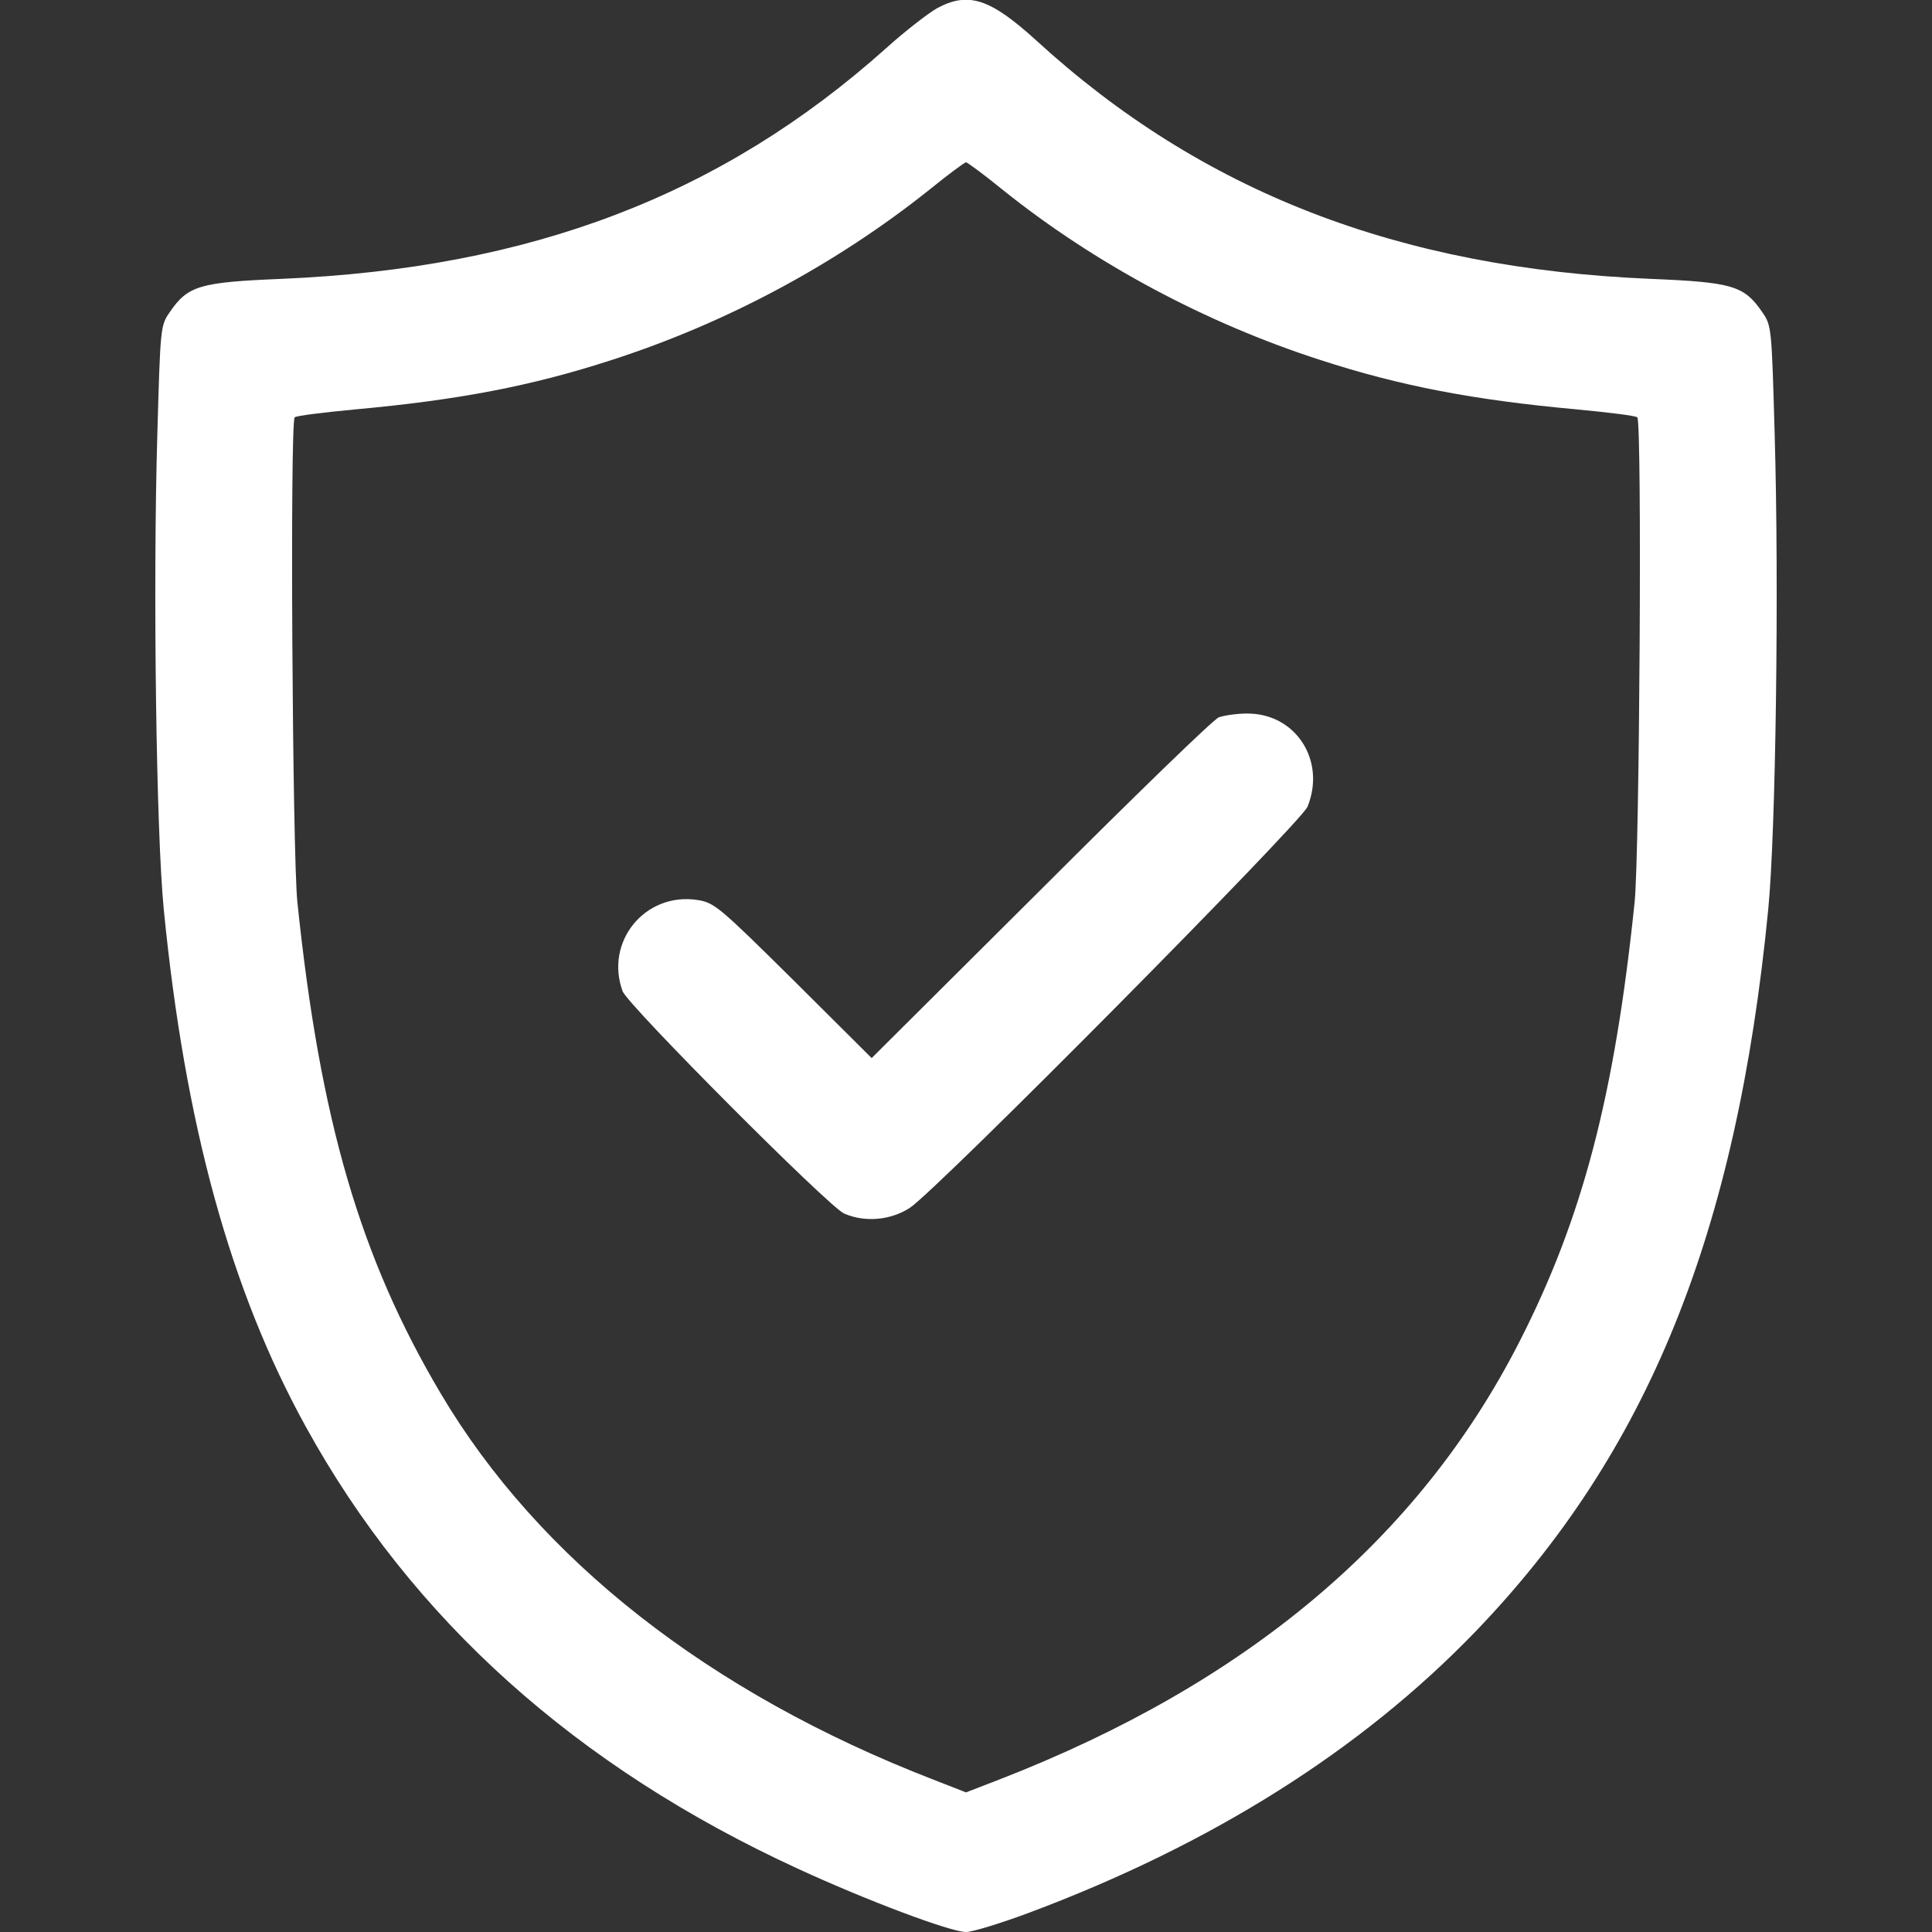
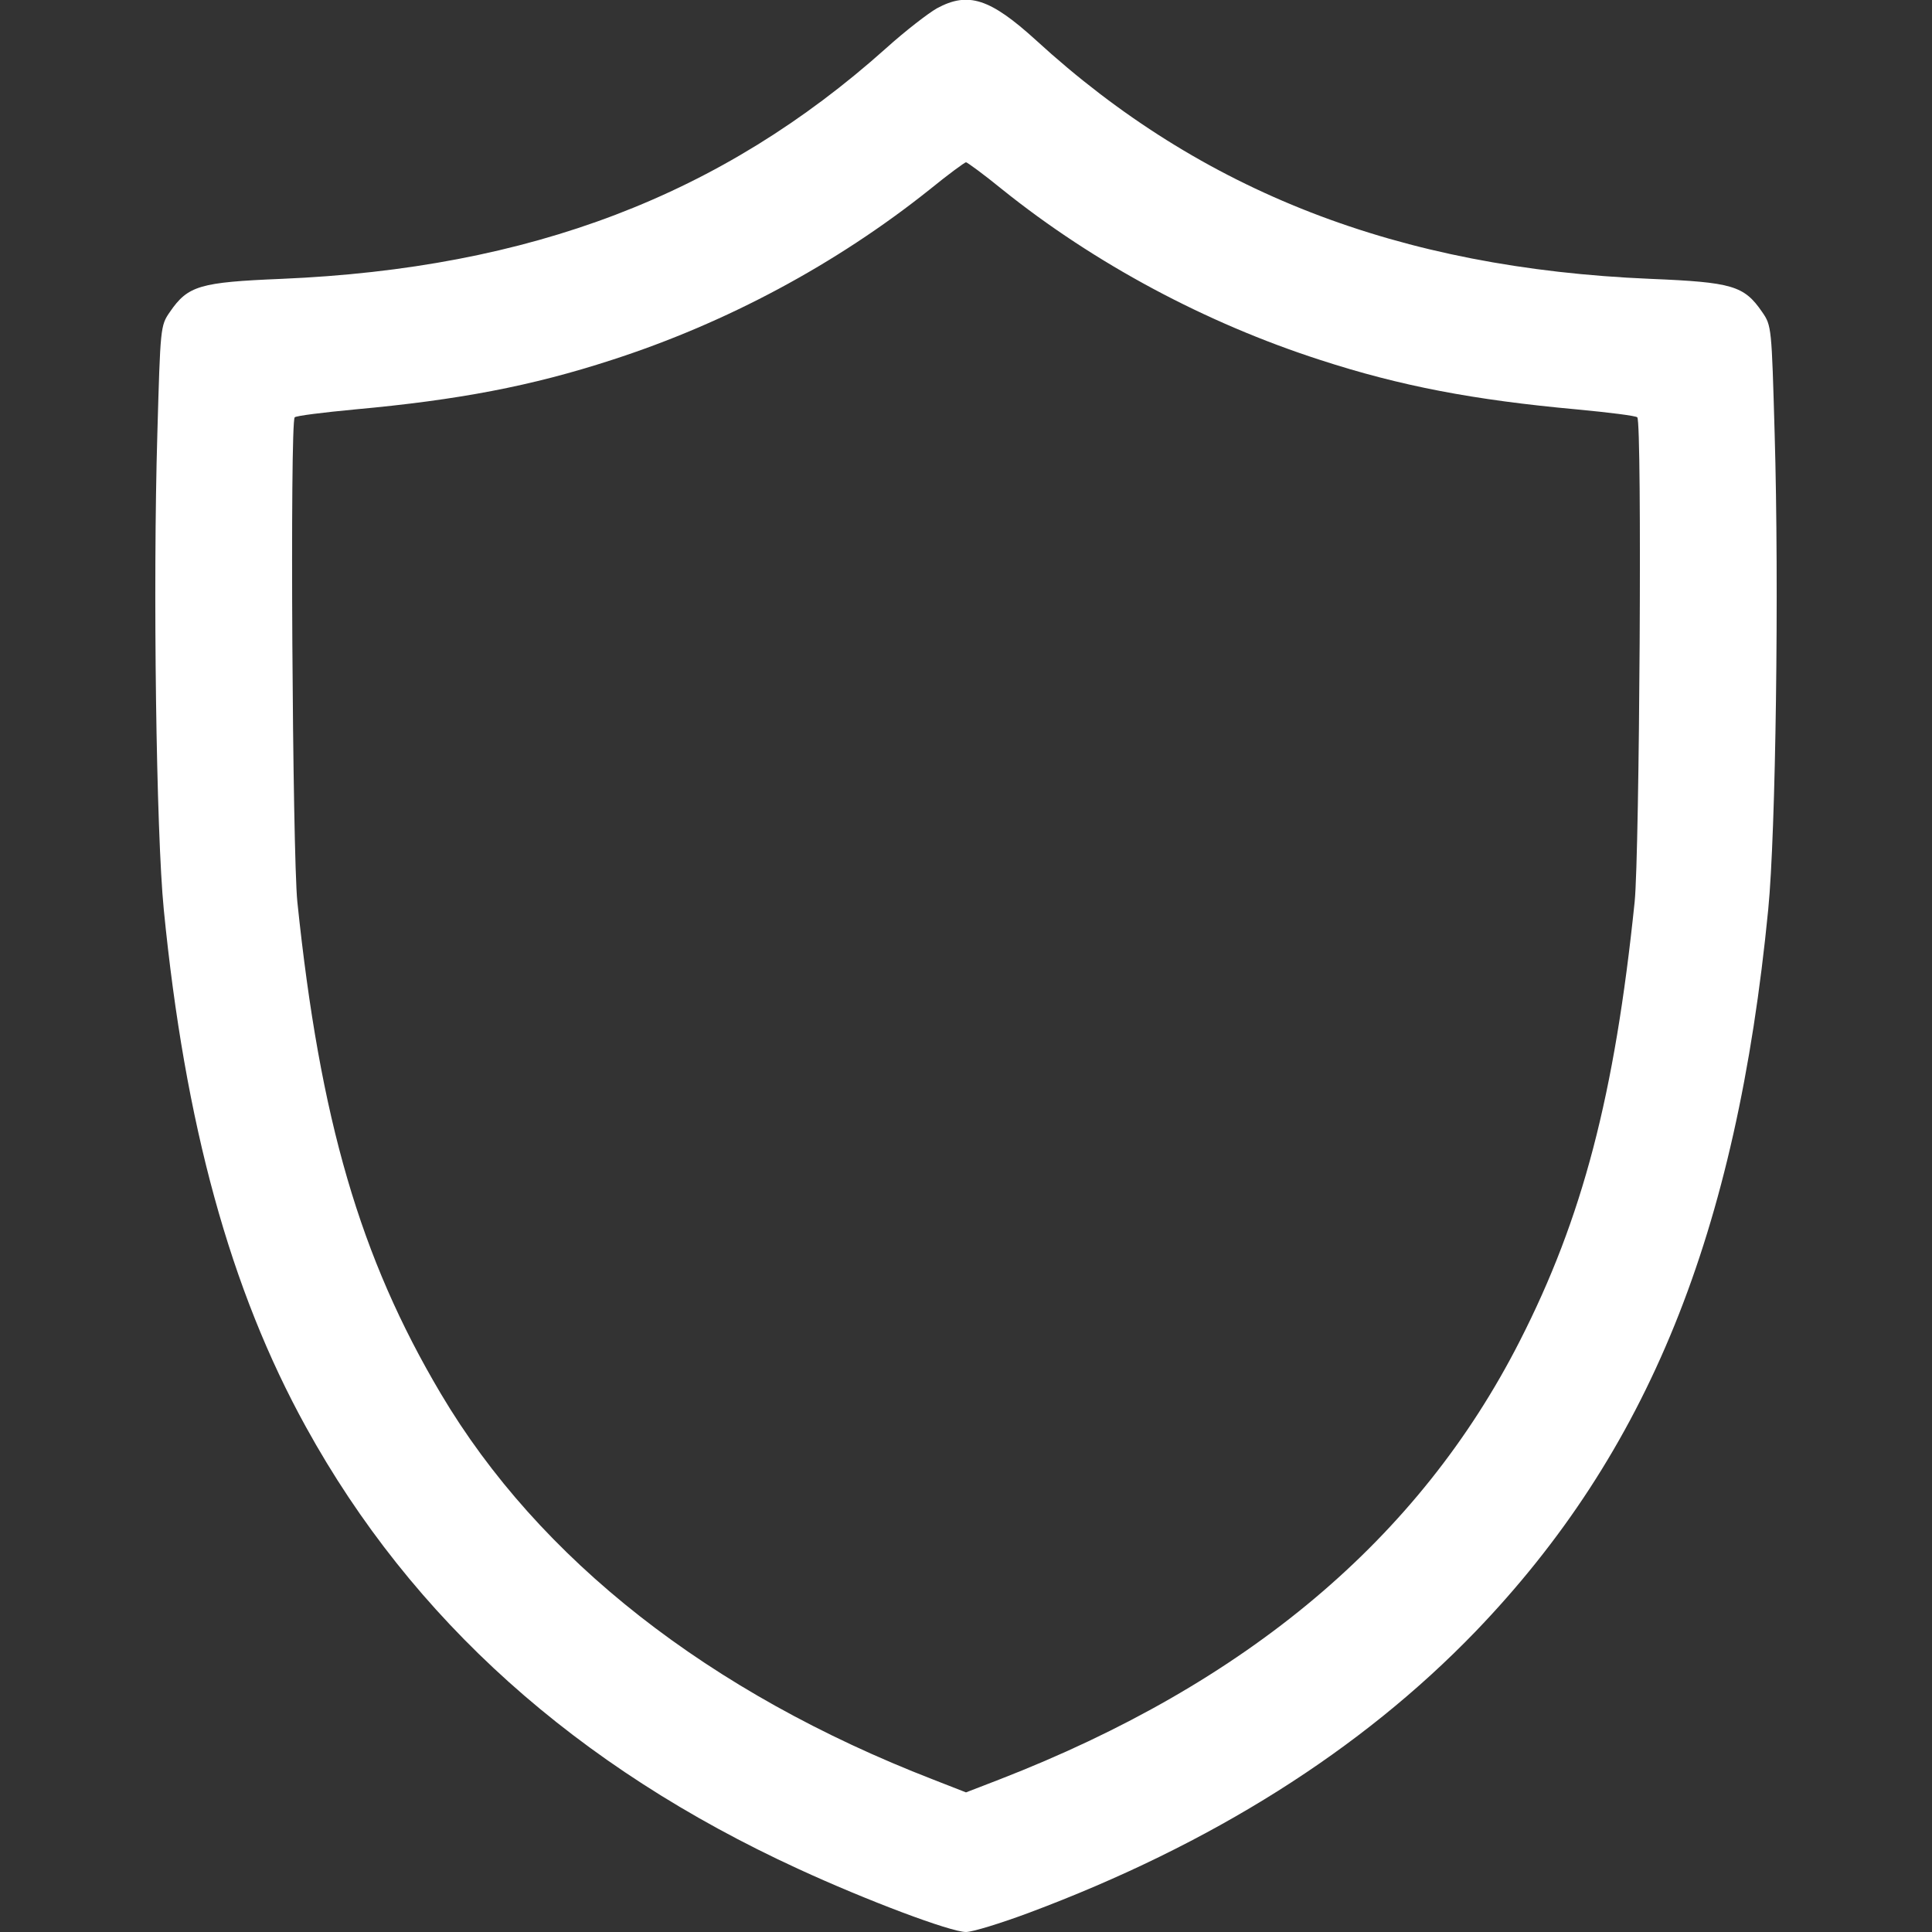
<svg xmlns="http://www.w3.org/2000/svg" preserveAspectRatio="xMidYMid meet" viewBox="0 0 512 512" height="512pt" width="512pt" version="1.0">
  <rect x="0" y="0" width="512" height="512" fill="#333333" stroke="none" />
  <g stroke="none" fill="#fff" transform="translate(0,512) scale(0.1,-0.1)">
    <path d="M2483 5098 c-23 -13 -84 -60 -135 -106 -436 -390 -942 -583 -1602 -611 -217 -9 -248 -18 -296 -88 -25 -36 -25 -41 -33 -322 -12 -405 -3 -1058 17 -1261 56 -569 176 -1008 377 -1372 281 -510 717 -901 1305 -1171 180 -83 403 -167 444 -167 17 0 92 23 167 51 484 181 880 431 1183 745 457 475 692 1054 776 1914 20 203 29 856 17 1261 -8 281 -8 286 -33 322 -48 70 -79 79 -296 88 -668 28 -1190 231 -1628 632 -122 111 -180 130 -263 85z m173 -480 c244 -196 539 -354 843 -452 212 -69 406 -106 680 -131 85 -8 157 -17 160 -21 13 -12 6 -1156 -7 -1284 -53 -513 -138 -838 -305 -1165 -266 -522 -722 -906 -1379 -1161 l-88 -34 -87 34 c-594 230 -1045 584 -1305 1023 -214 361 -320 725 -380 1303 -13 128 -20 1272 -7 1284 3 4 75 13 160 21 274 25 468 62 680 131 304 98 595 254 843 452 49 40 93 72 96 72 3 0 47 -32 96 -72z" />
-     <path d="M3230 3219 c-14 -5 -226 -211 -472 -457 l-448 -446 -207 206 c-198 196 -210 206 -255 213 -139 21 -246 -111 -198 -242 14 -37 546 -571 587 -589 55 -24 123 -18 174 15 71 46 1035 1019 1054 1063 50 123 -32 249 -162 247 -26 0 -59 -5 -73 -10z" />
  </g>
</svg>